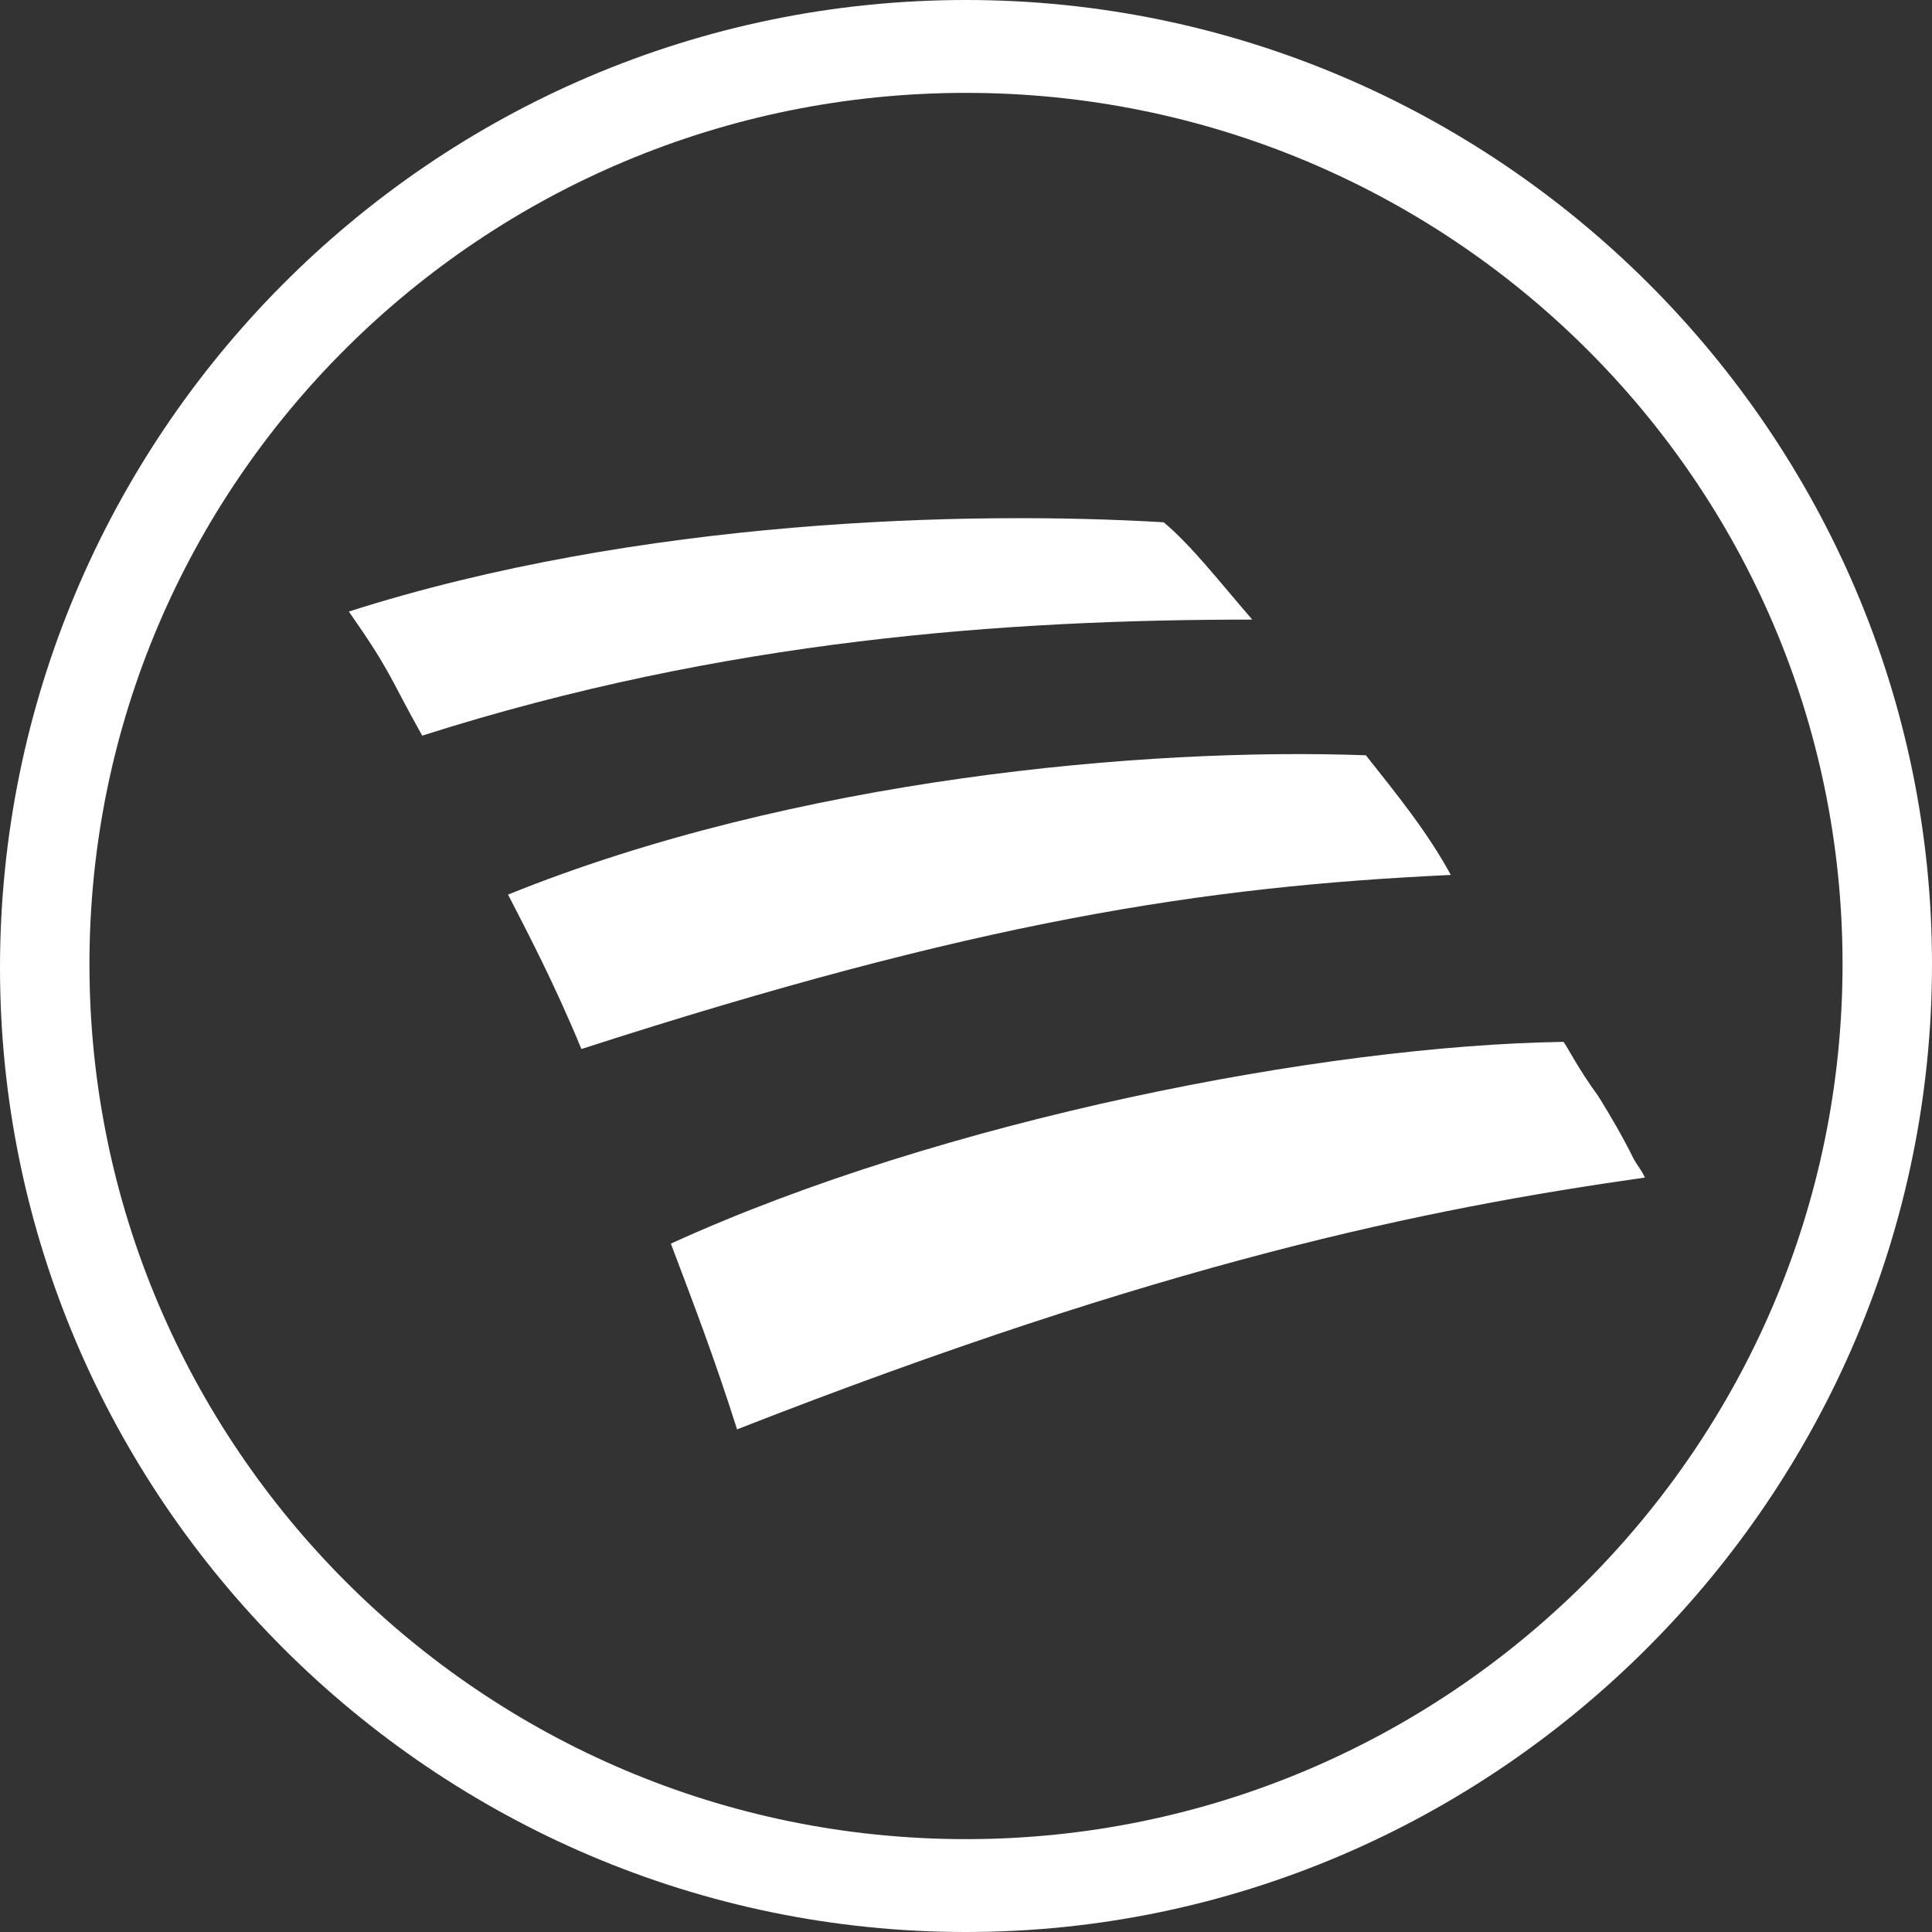
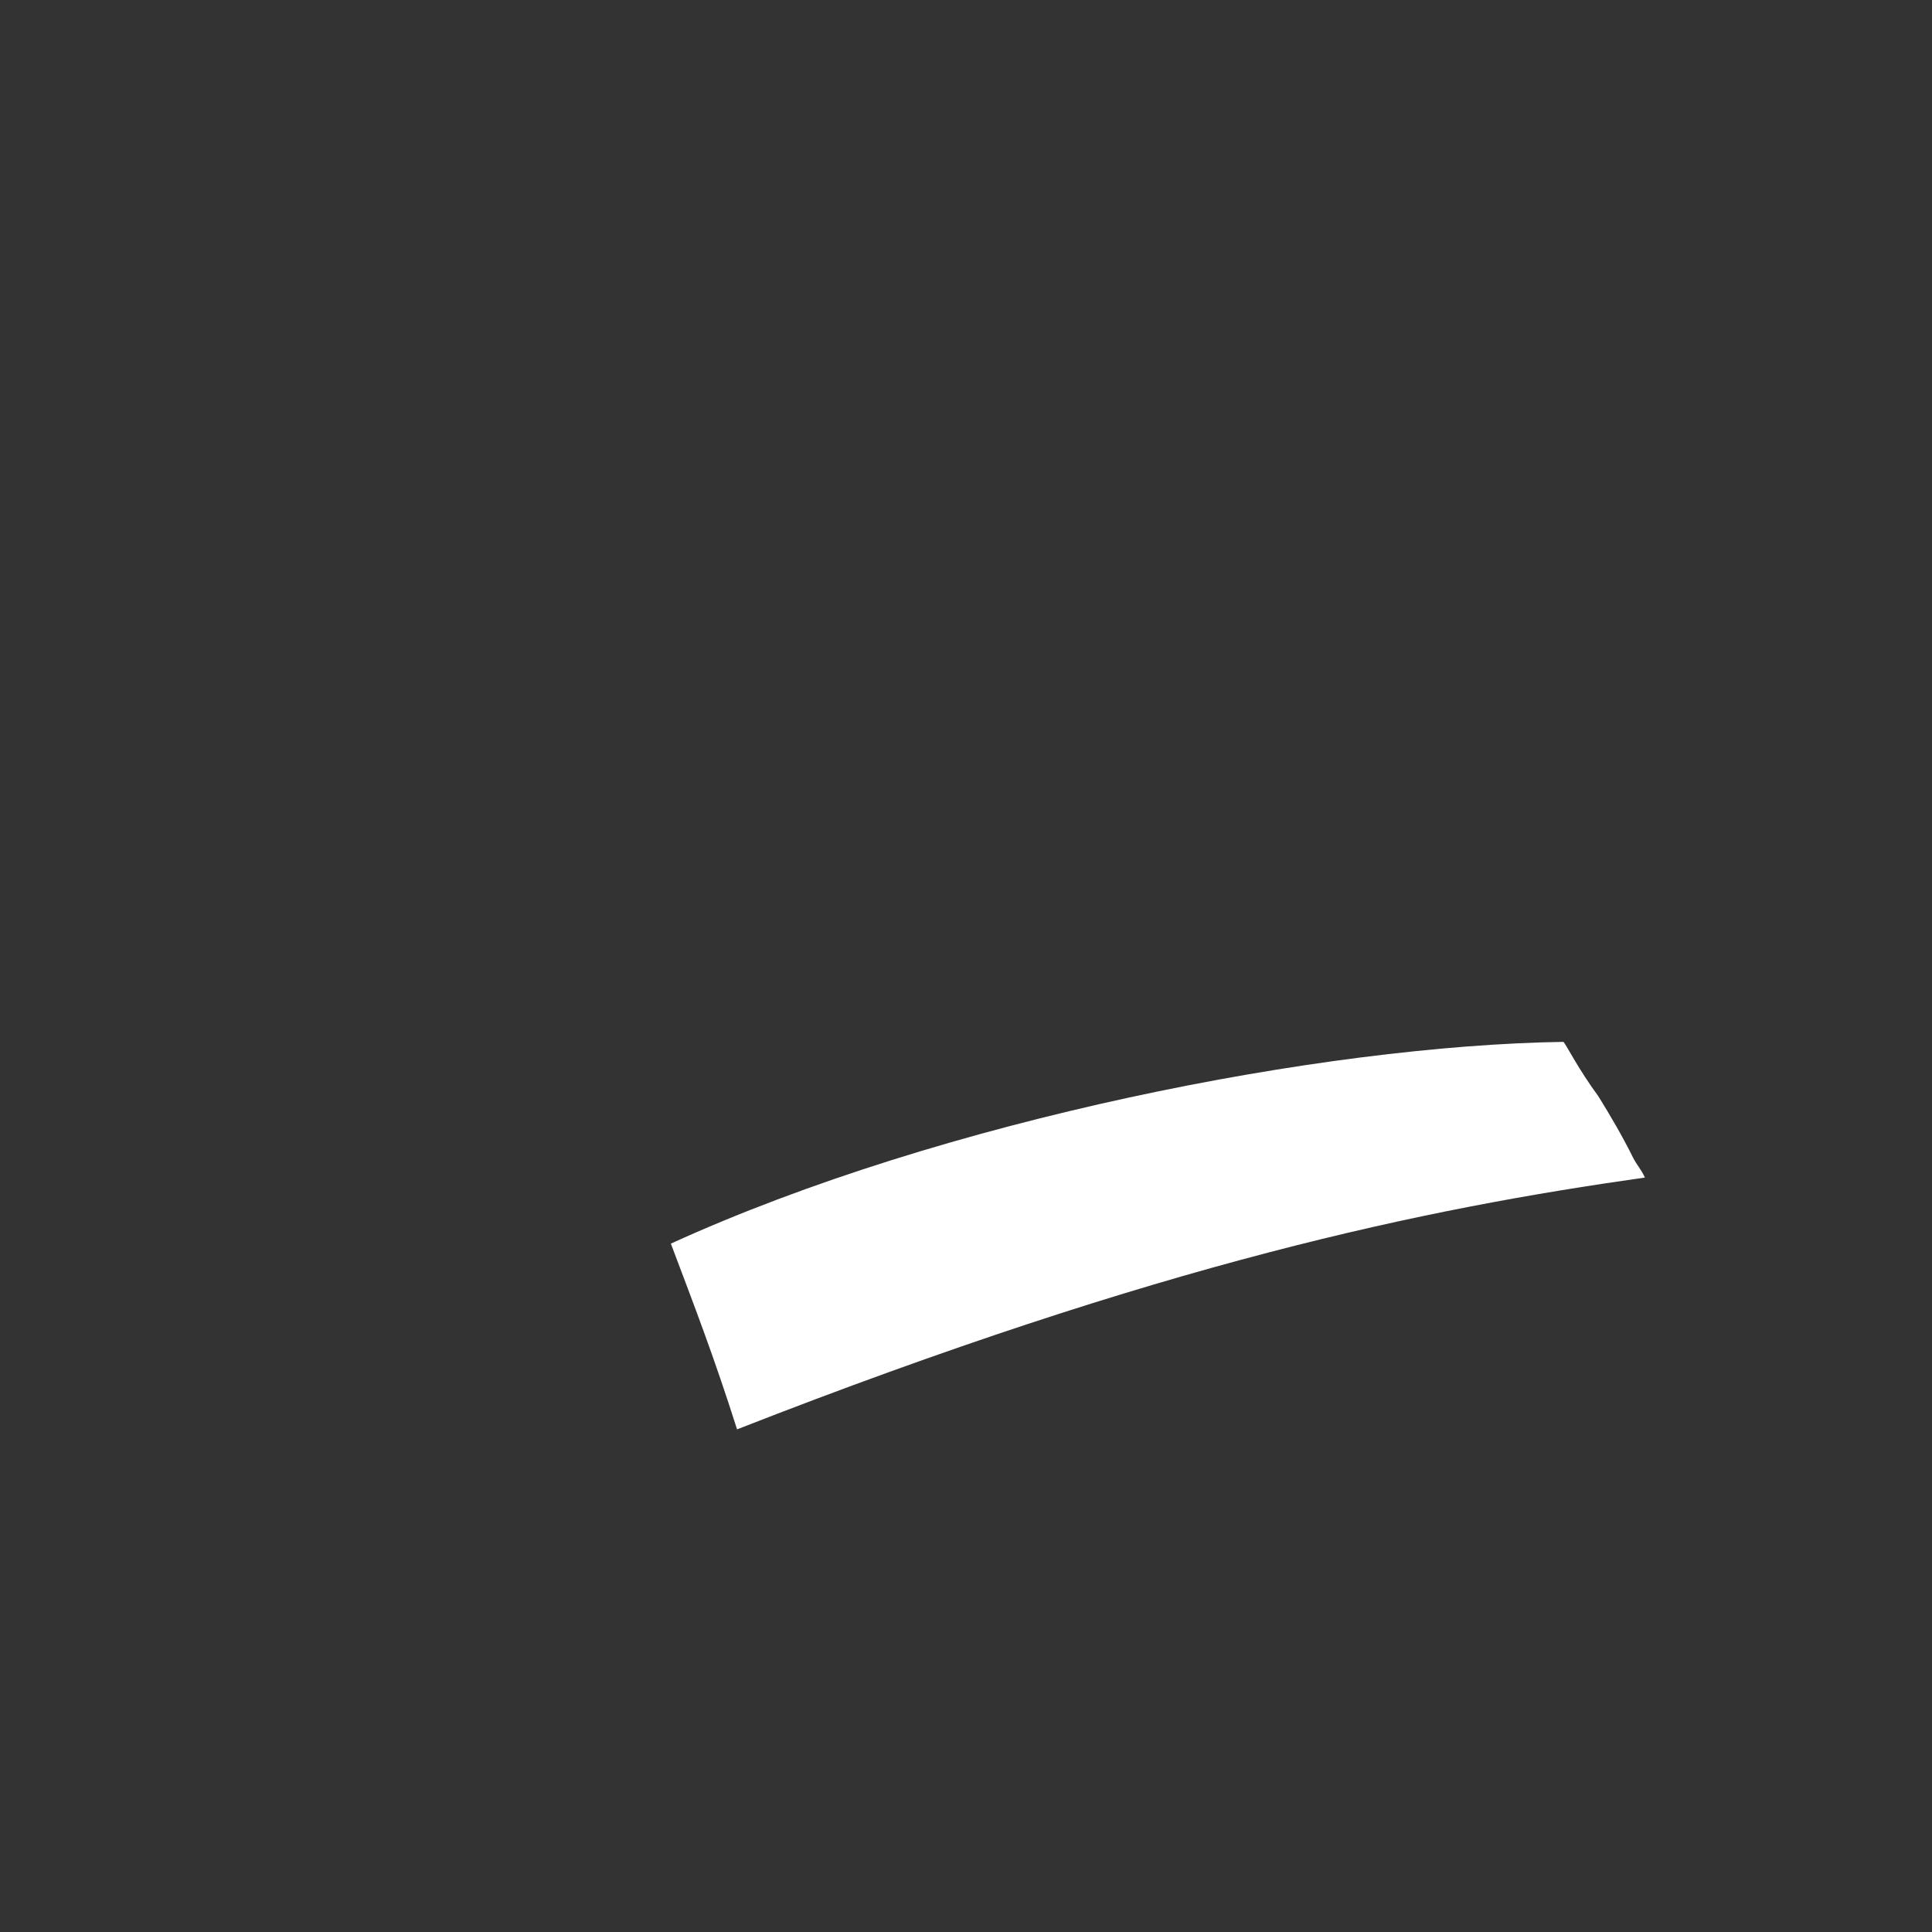
<svg xmlns="http://www.w3.org/2000/svg" width="30px" height="30px" viewBox="0 0 30 30" version="1.1">
  <rect x="0" y="0" width="30" height="30" fill="#333333" stroke="none" />
  <title>icon-erica-white</title>
  <g id="symbols" stroke="none" stroke-width="1" fill="none" fill-rule="evenodd">
    <g id="icons-/-erica-white" fill="#FFFFFF" fill-rule="nonzero">
      <g id="icon-erica-white">
-         <path d="M15,30 C6.75,30 0,23.262 0,15.028 C0,6.793 6.681,0 15,0 C23.25,0 30,6.738 30,14.972 C30,23.207 23.25,30 15,30 Z M15,1.442 C7.472,1.442 1.389,7.514 1.389,14.972 C1.389,22.431 7.472,28.558 15,28.558 C22.472,28.558 28.611,22.486 28.611,14.972 C28.611,7.458 22.472,1.442 15,1.442 Z" id="Shape" />
        <g id="Group" transform="translate(5.417, 8.046)">
-           <path d="M12.653,0.064 C9.639,-0.116 4.514,0.008 0,1.45 C0.667,2.407 0.597,2.407 1.139,3.377 C5.833,1.88 10.236,1.575 14.028,1.575 C13.5,0.965 13.083,0.424 12.653,0.064 Z" id="Path" />
          <path d="M19.944,9.935 C19.764,9.574 19.583,9.269 19.403,8.978 C19.097,8.562 18.917,8.202 18.861,8.132 C15.125,8.188 9.222,9.338 5,11.265 C5.361,12.222 5.667,13.012 6.028,14.149 C12.653,11.557 16.694,10.725 20.125,10.239 C20.069,10.115 20,10.045 19.944,9.935 L19.944,9.935 Z" id="Path" />
-           <path d="M15.792,3.682 C12.361,3.557 6.931,4.043 2.472,5.845 C2.778,6.441 3.194,7.231 3.611,8.243 C9.75,6.261 13.25,5.72 17.111,5.54 C16.75,4.874 16.264,4.278 15.792,3.682 Z" id="Path" />
        </g>
      </g>
    </g>
  </g>
</svg>